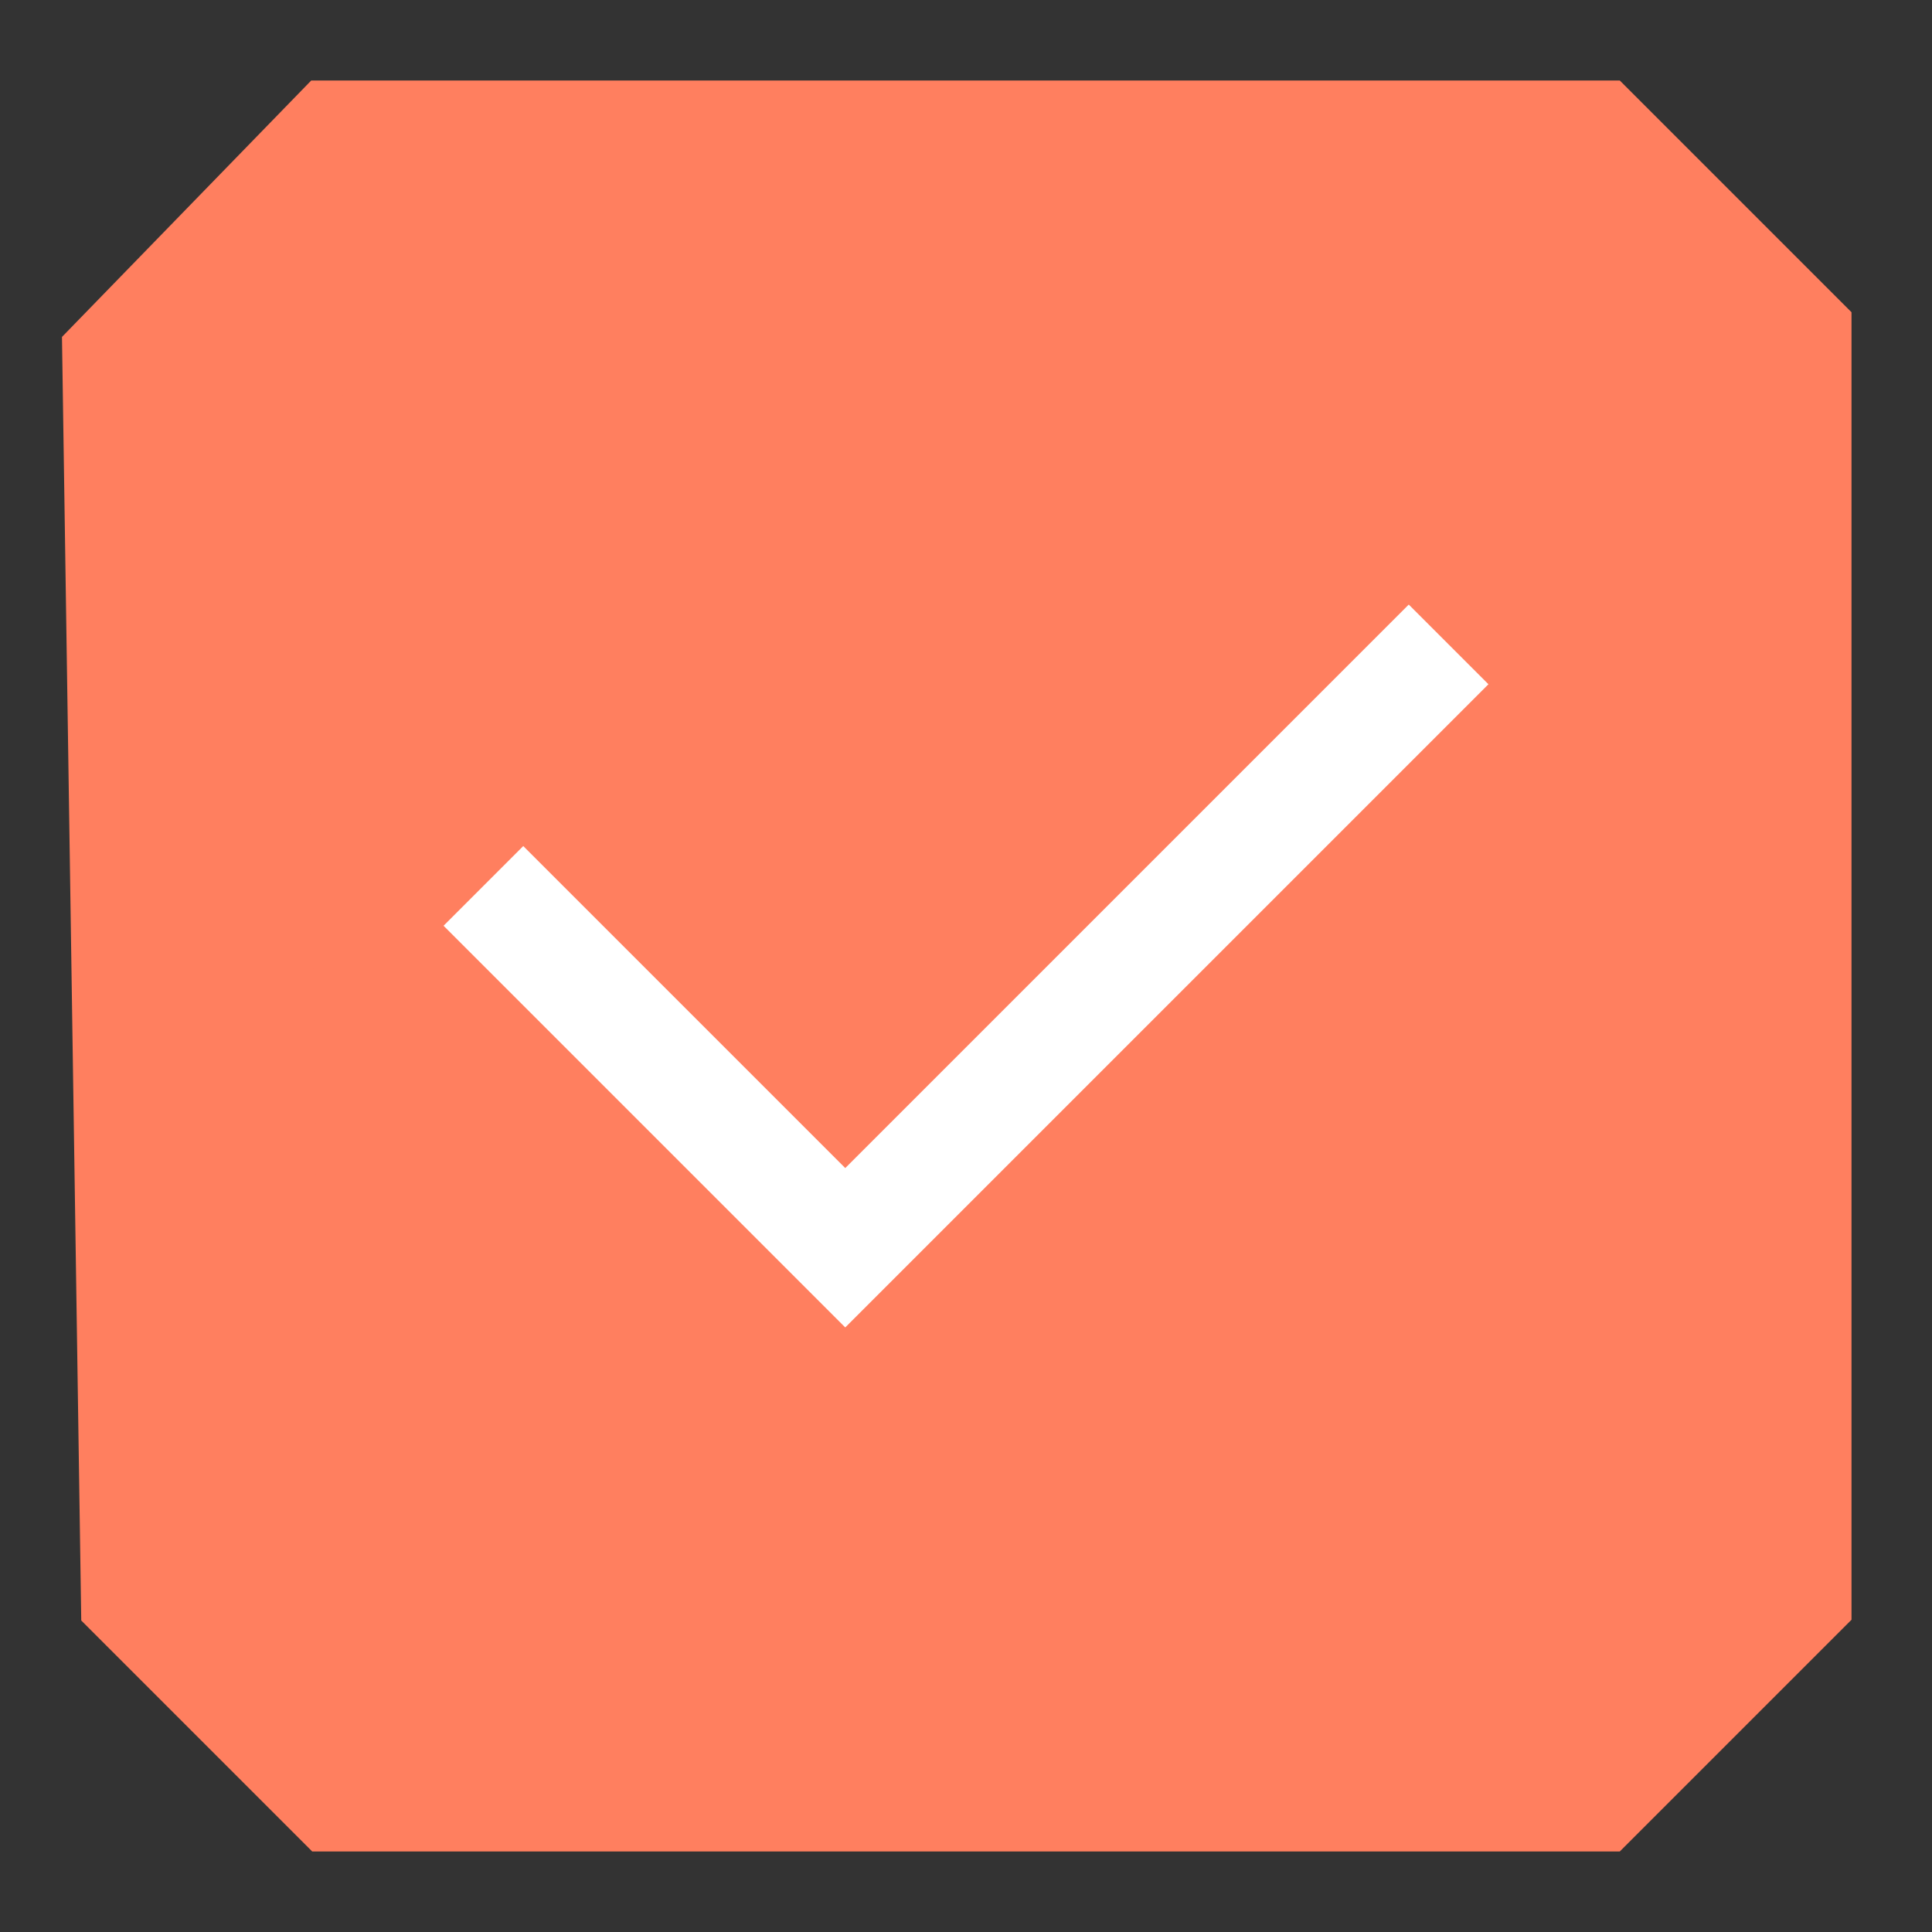
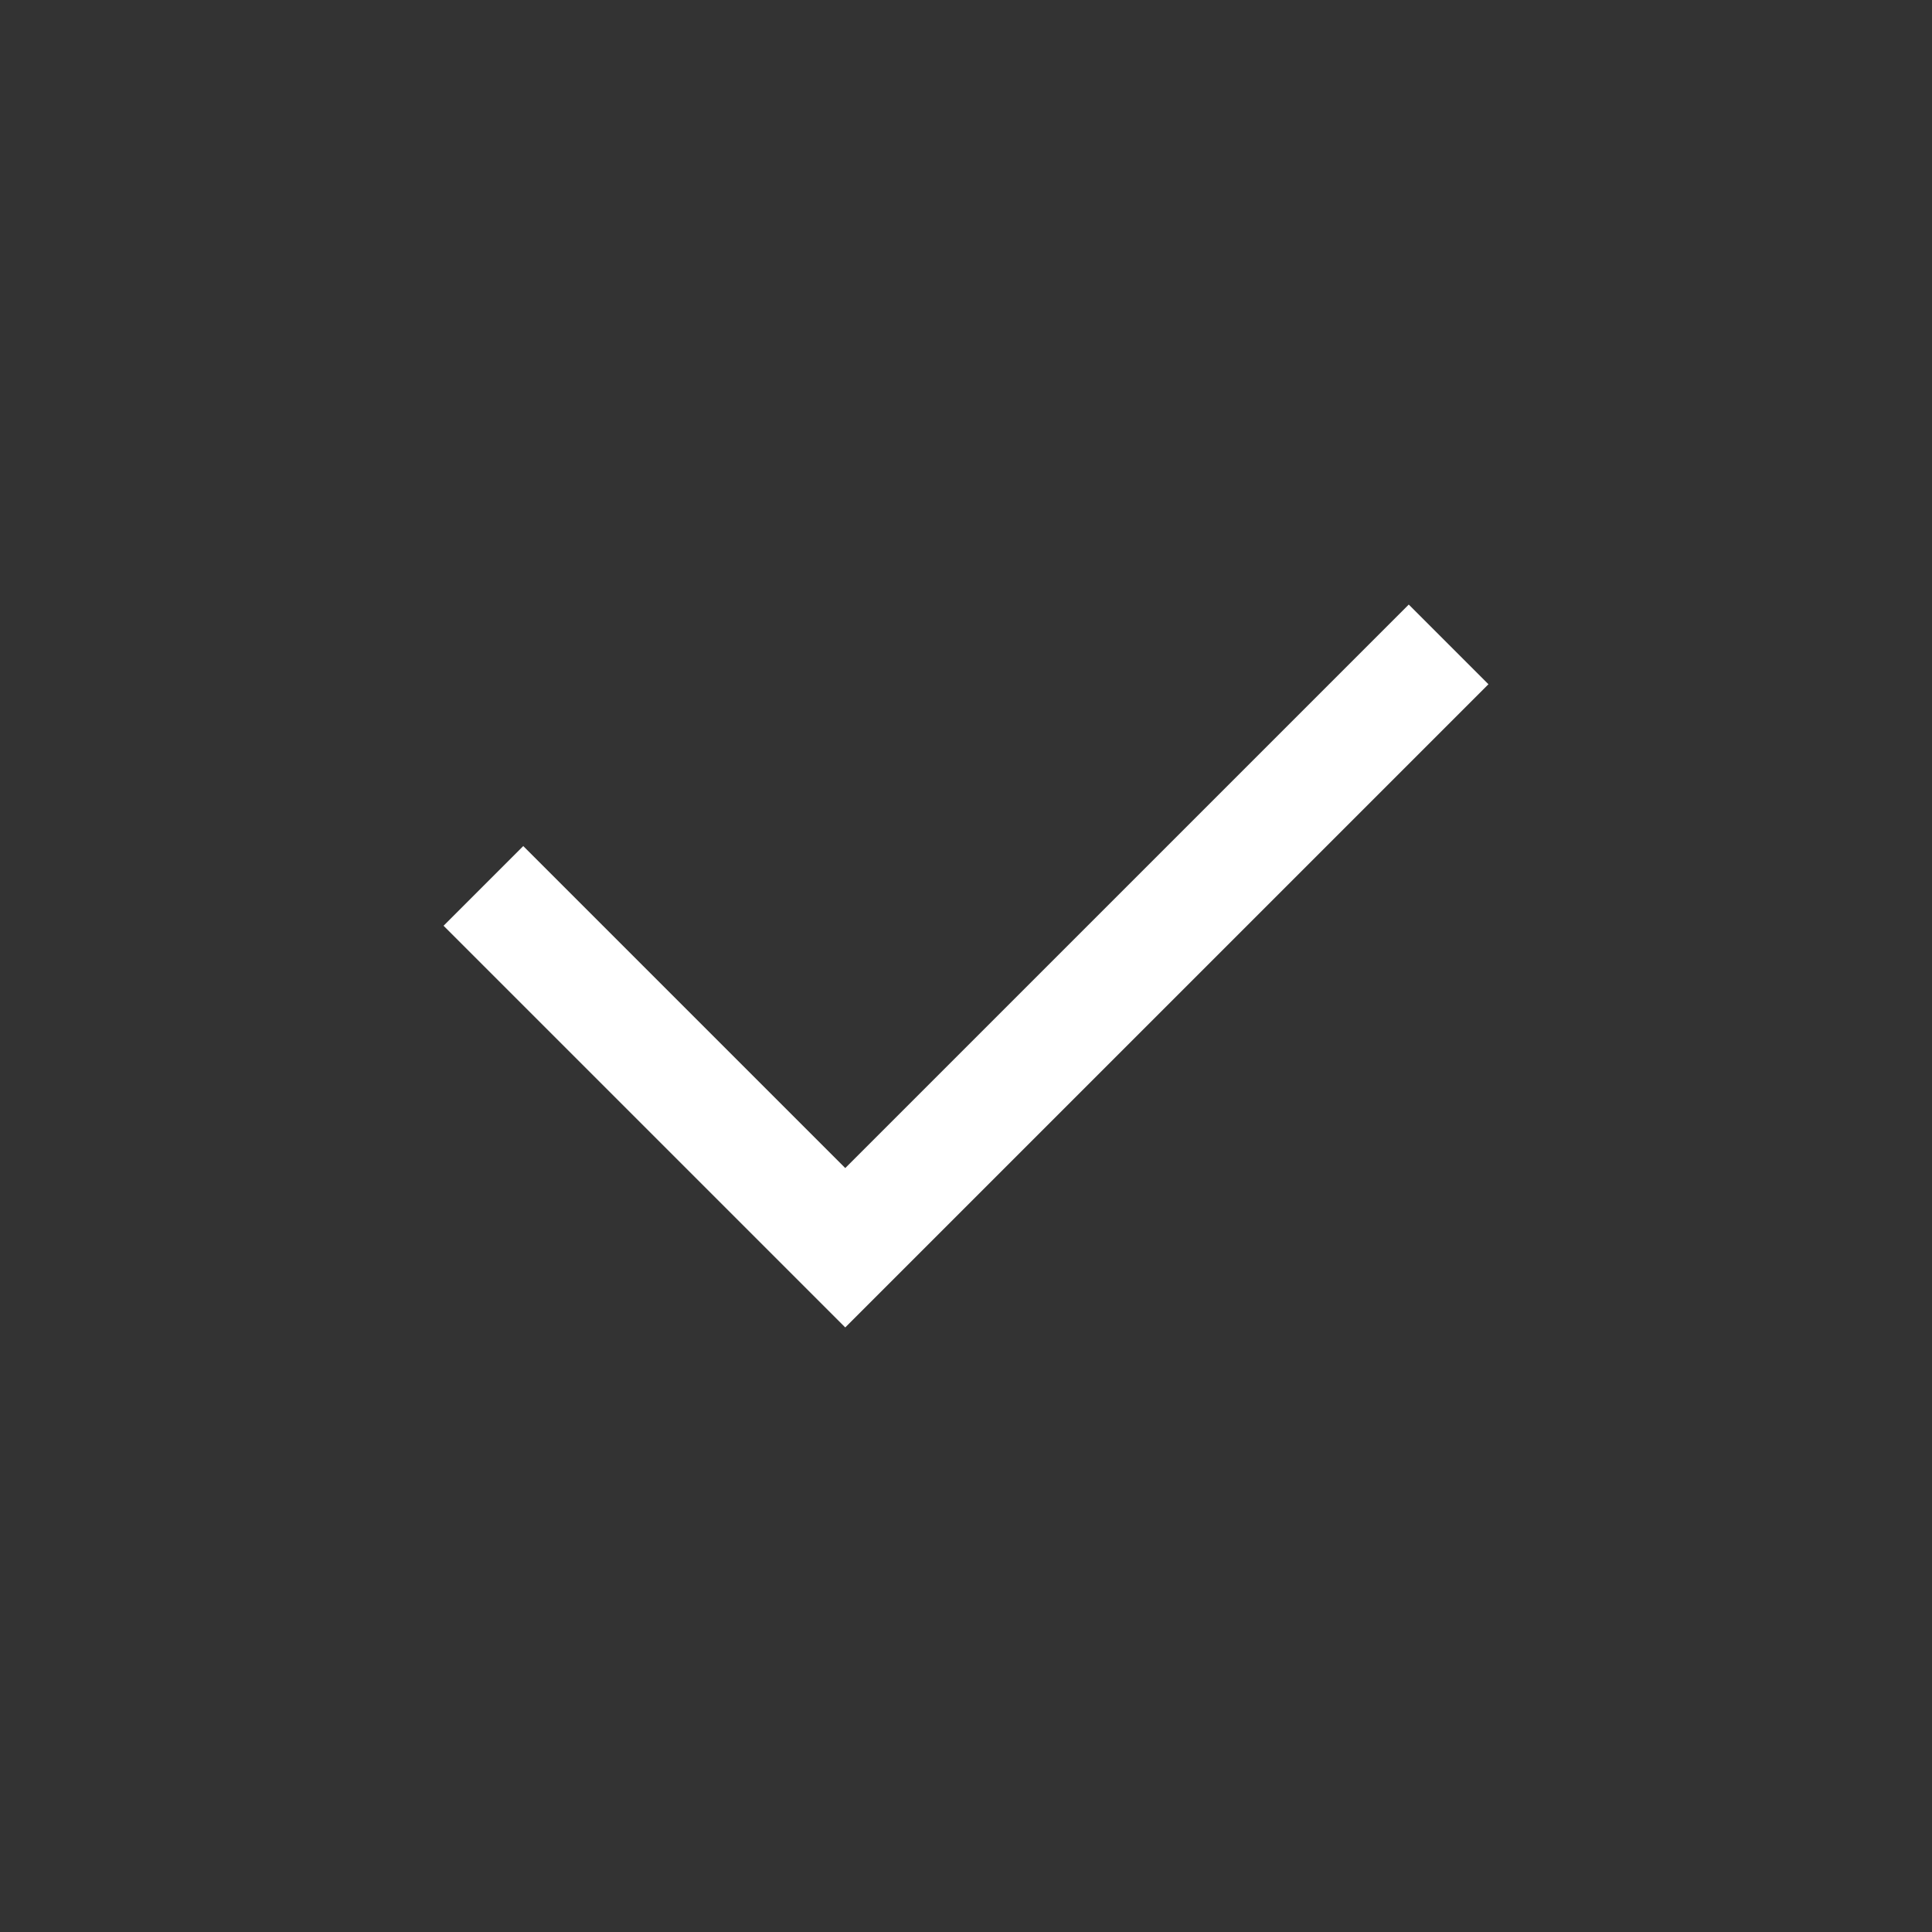
<svg xmlns="http://www.w3.org/2000/svg" width="24" height="24" viewBox="0 0 24 24" fill="none">
  <rect x="0" y="0" width="24" height="24" fill="#333333" stroke="none" />
-   <path d="M19.5 21.5L21.5 19.5V4.5L19.5 2.5H4.5L2.279 4.785L2.5 19.5L4.5 21.5H19.5Z" fill="#FF7F5F" stroke="#FF7F5F" stroke-width="3" stroke-miterlimit="22.926" stroke-linecap="square" />
  <path d="M6.5 11.5L10.5 15.5L17.5 8.5" stroke="white" stroke-width="1.4" stroke-miterlimit="22.926" stroke-linecap="square" />
</svg>